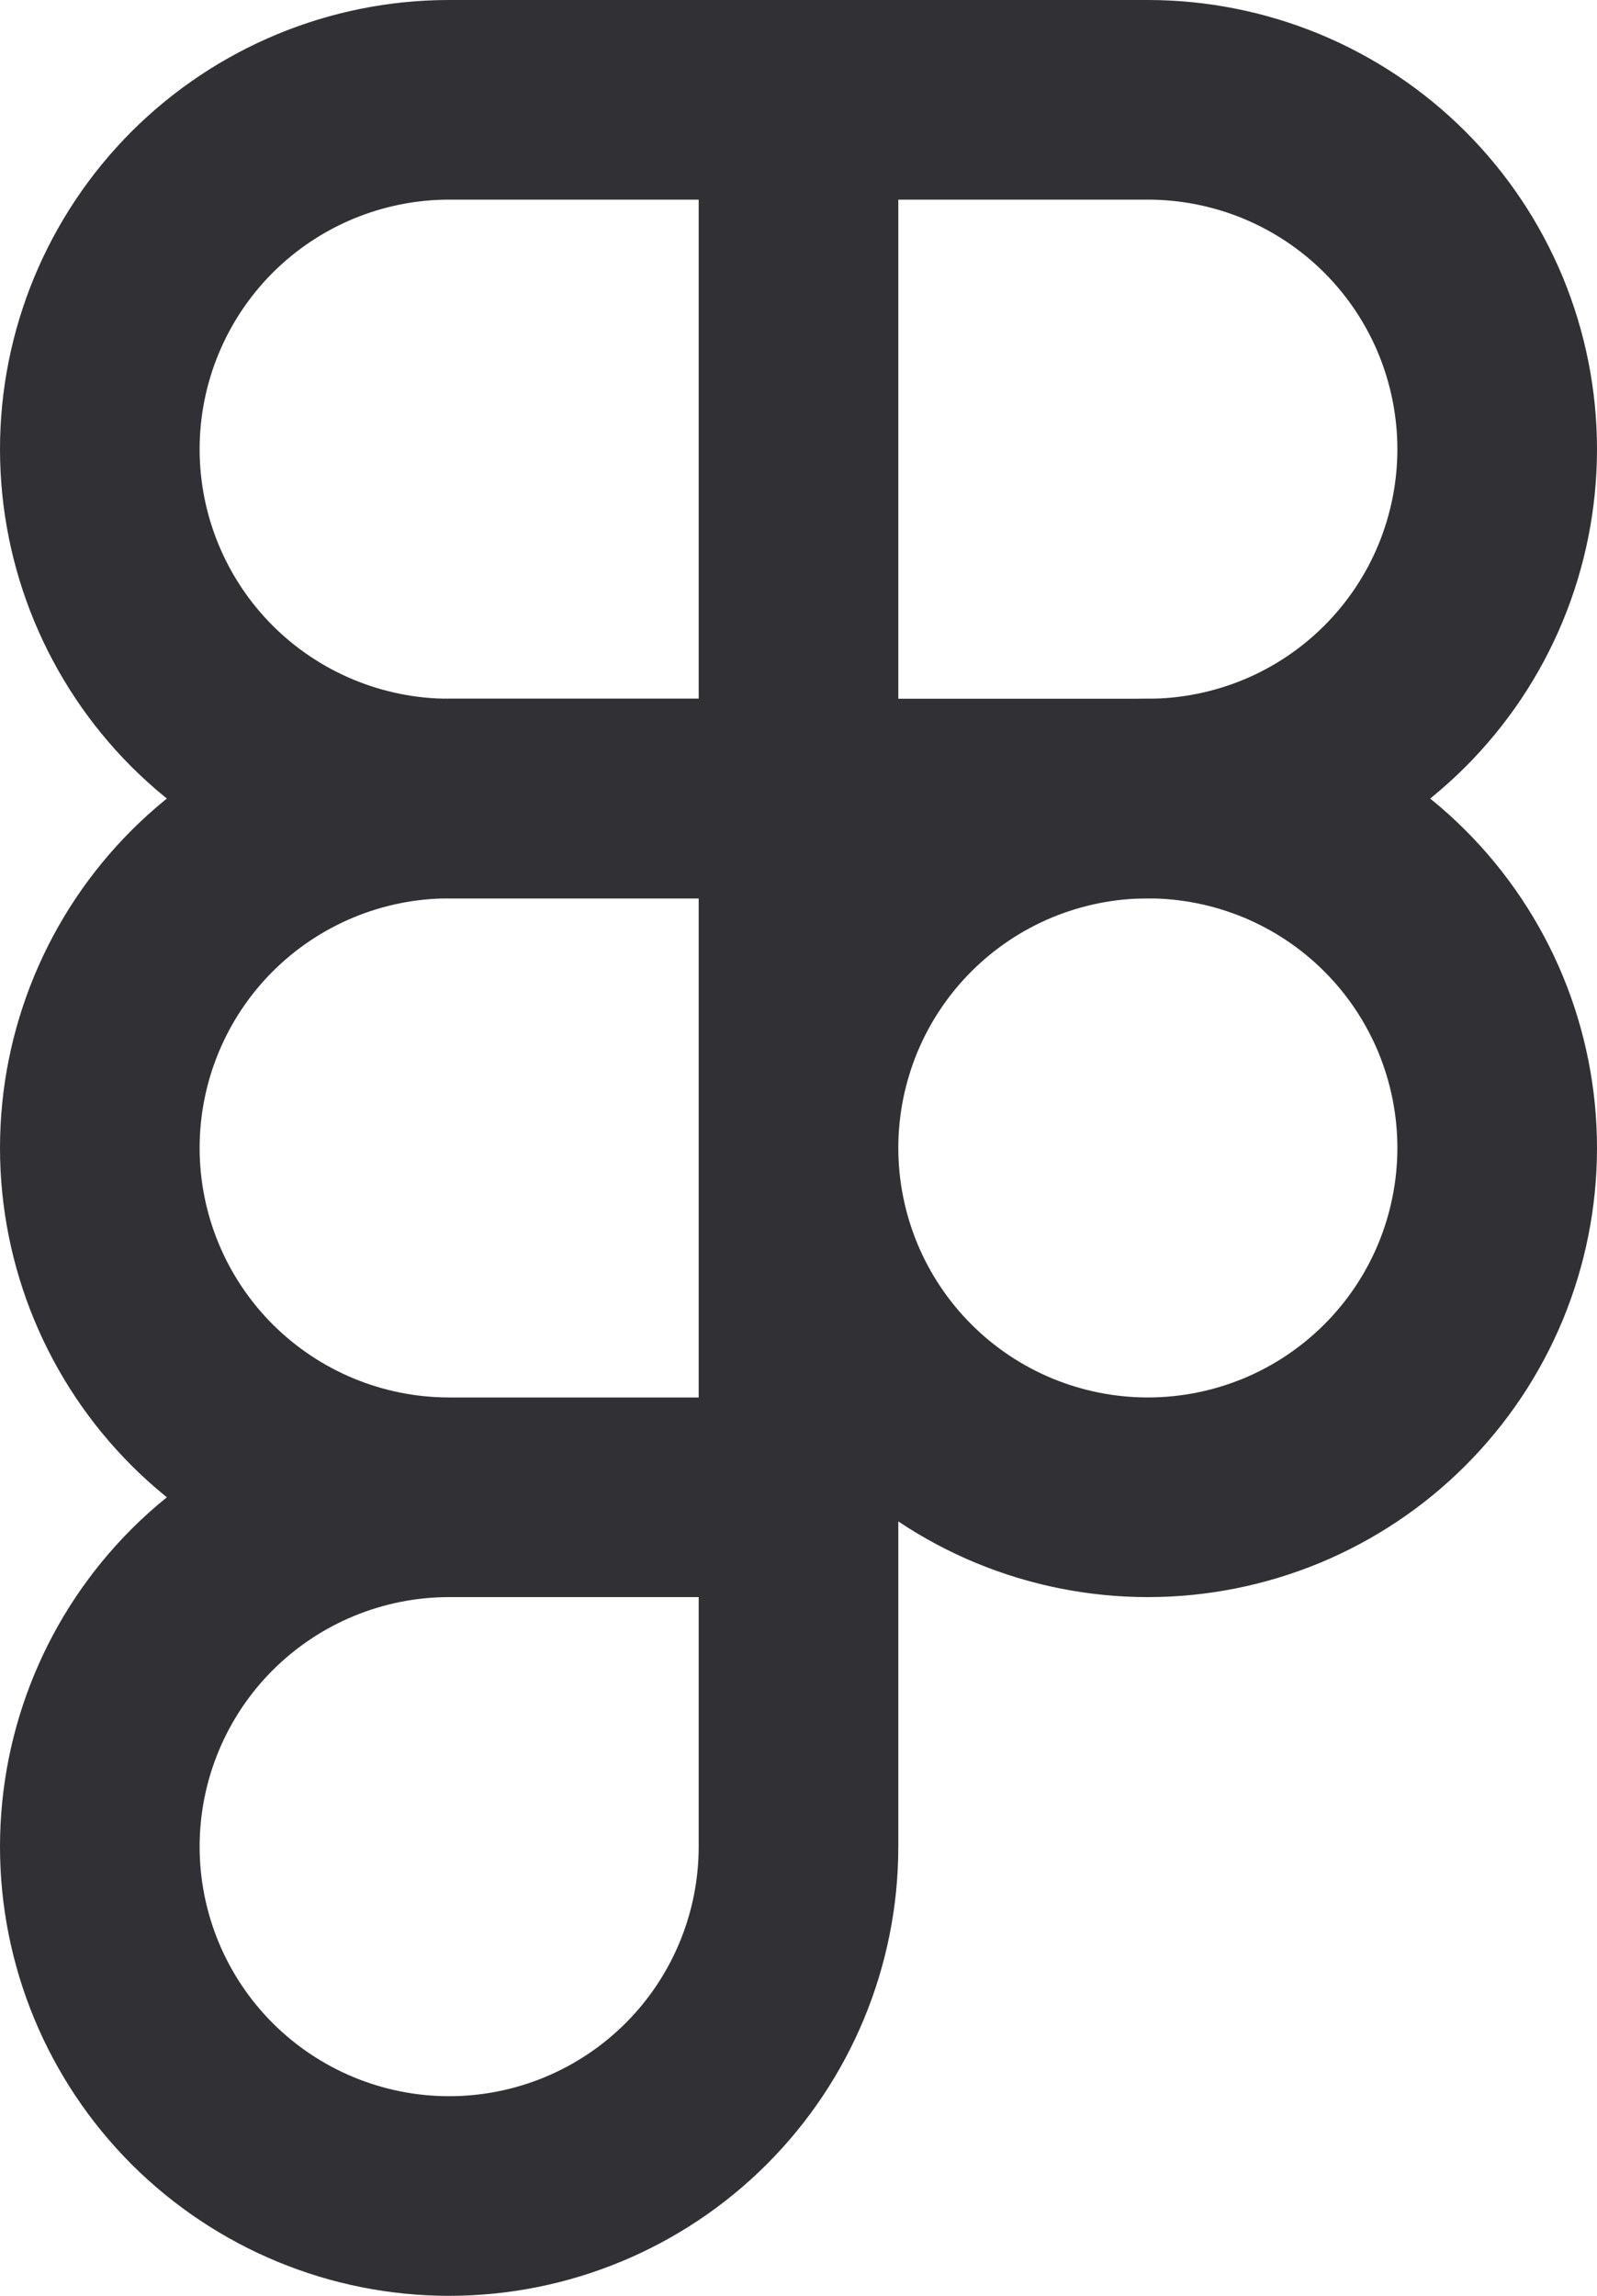
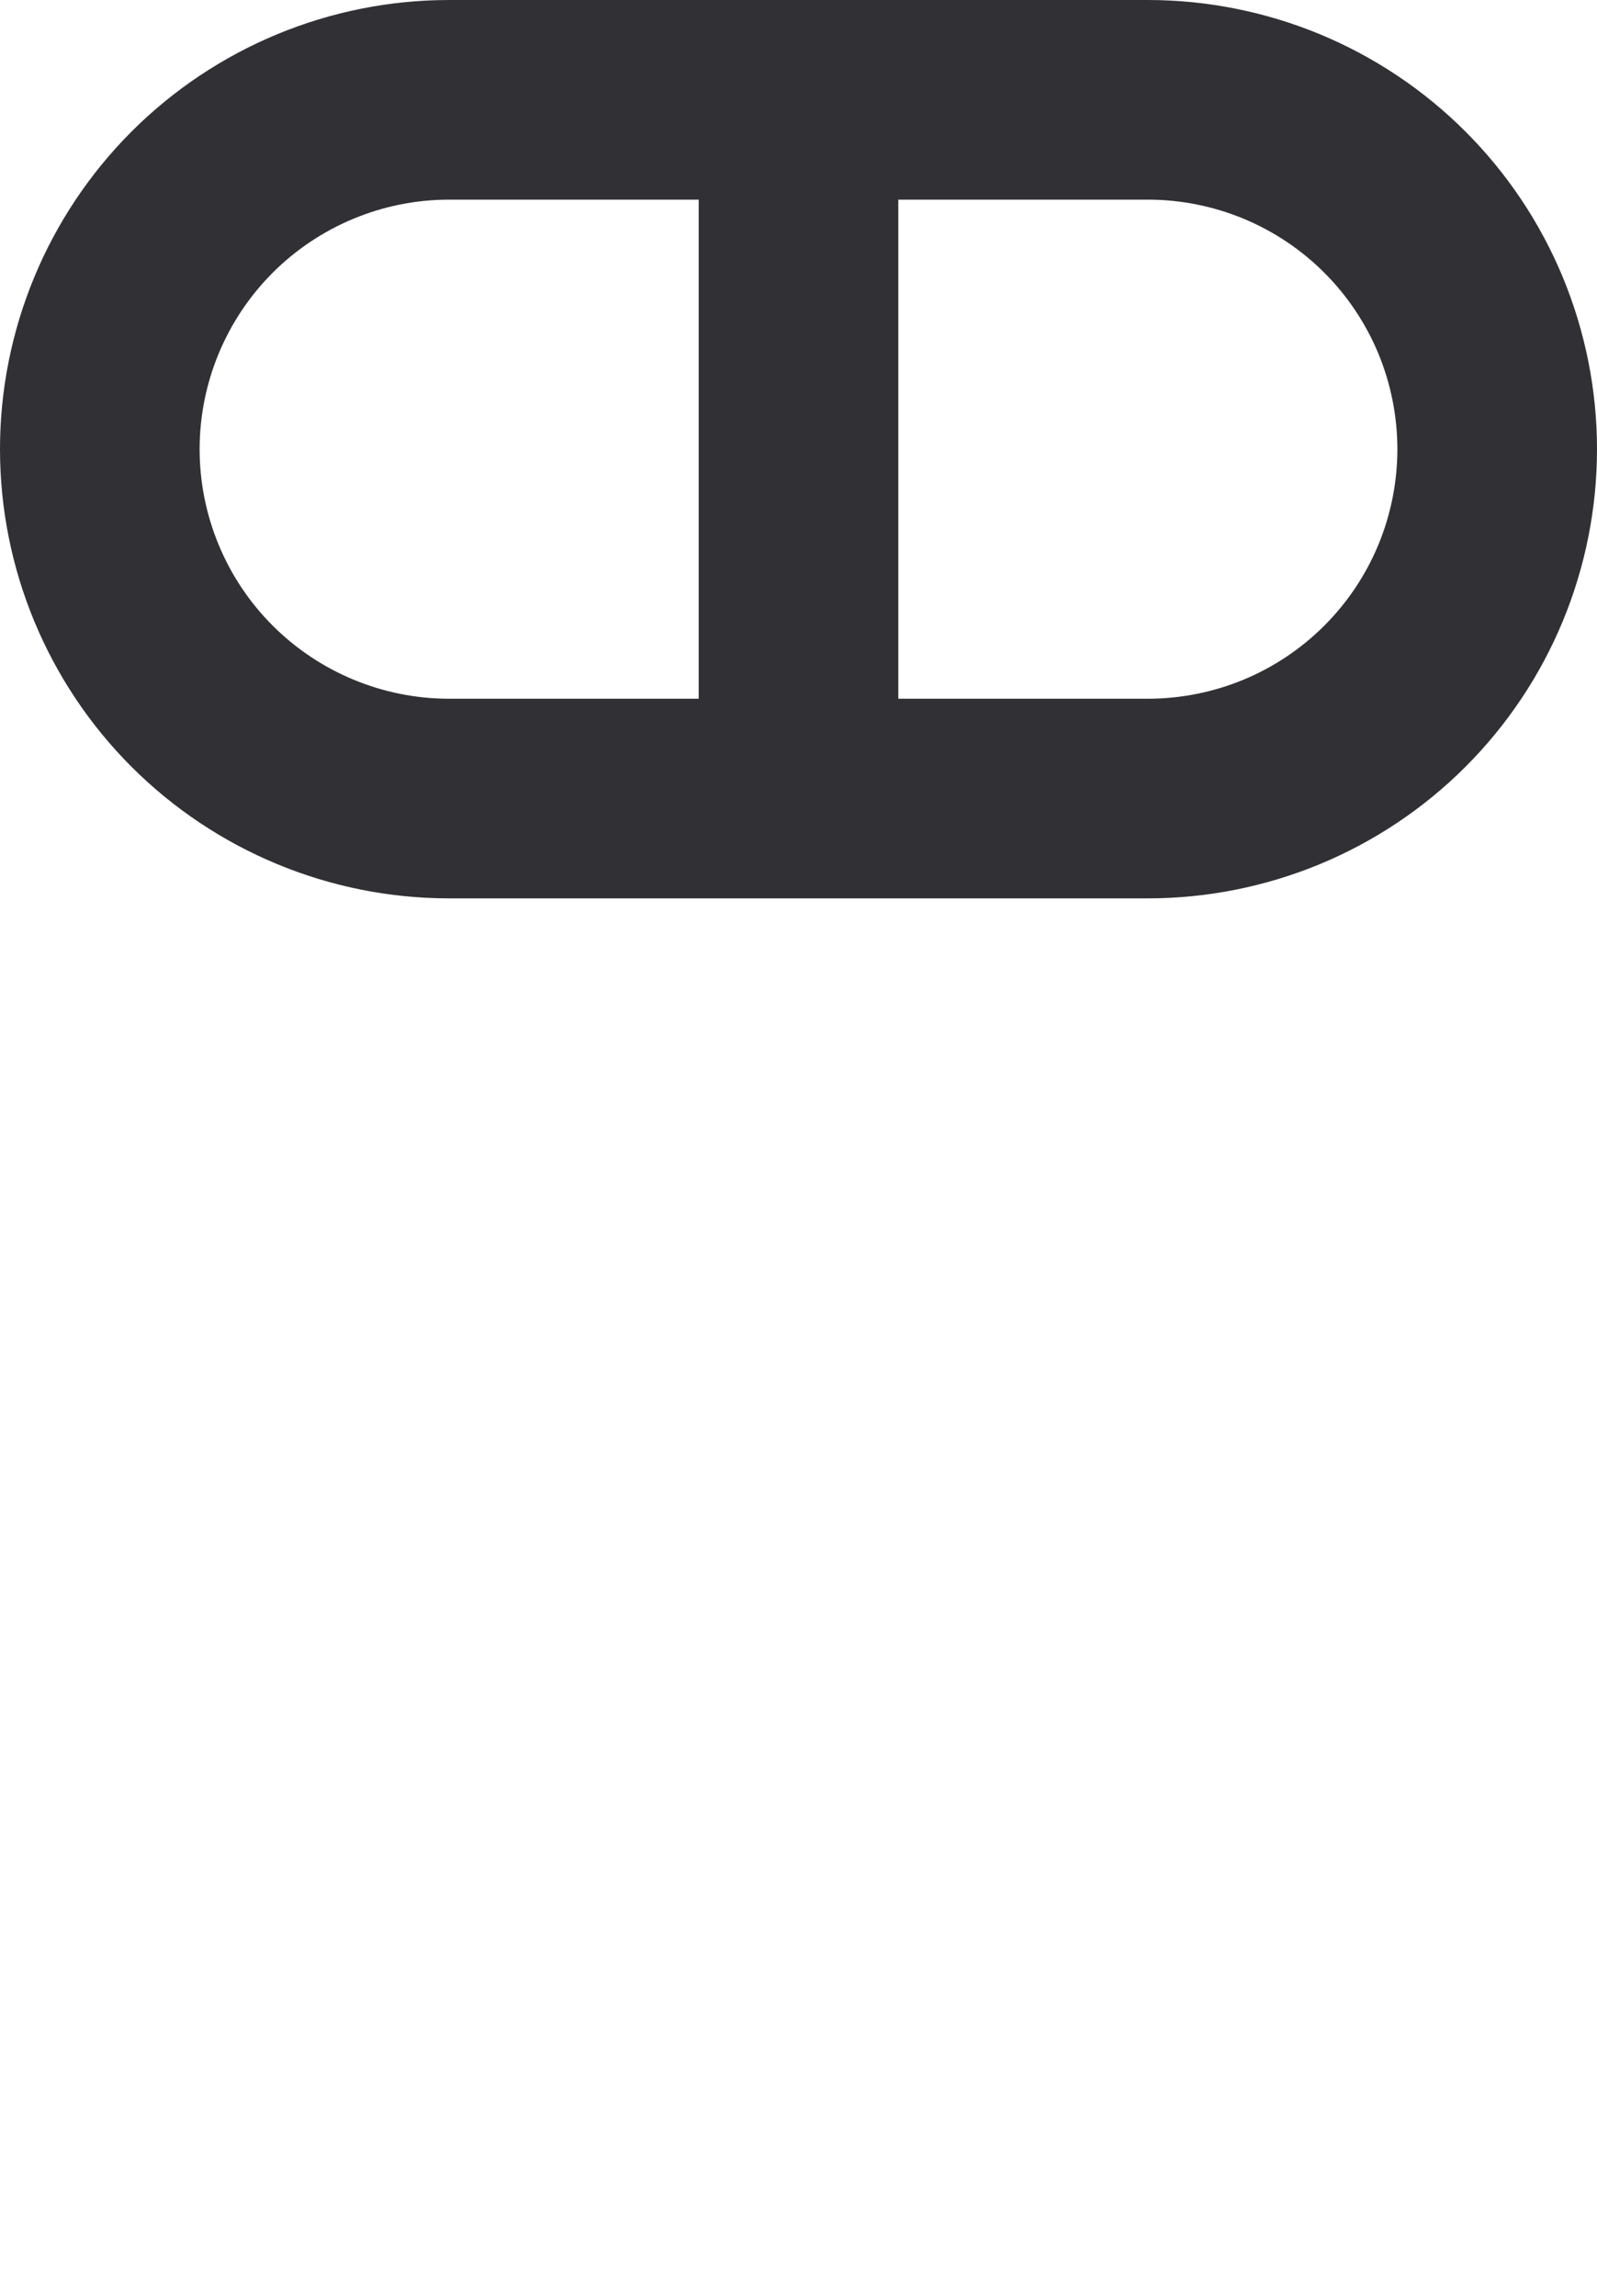
<svg xmlns="http://www.w3.org/2000/svg" width="16" height="23" viewBox="0 0 16 23" fill="none">
  <path d="M8 1H4.5C3.572 1 2.682 1.369 2.025 2.025C1.369 2.682 1 3.572 1 4.5C1 5.428 1.369 6.319 2.025 6.975C2.682 7.631 3.572 8 4.5 8H8M8 1V8M8 1H11.5C11.96 1 12.415 1.091 12.839 1.266C13.264 1.442 13.65 1.7 13.975 2.025C14.3 2.35 14.558 2.736 14.734 3.161C14.909 3.585 15 4.04 15 4.5C15 4.96 14.909 5.415 14.734 5.839C14.558 6.264 14.3 6.65 13.975 6.975C13.65 7.3 13.264 7.558 12.839 7.734C12.415 7.909 11.96 8 11.5 8H8" stroke="#313135" stroke-width="2" stroke-linecap="round" stroke-linejoin="round" />
-   <path d="M4.5 15C3.572 15 2.682 15.369 2.025 16.025C1.369 16.681 1 17.572 1 18.5C1 19.428 1.369 20.319 2.025 20.975C2.682 21.631 3.572 22 4.5 22C5.428 22 6.319 21.631 6.975 20.975C7.631 20.319 8 19.428 8 18.5V15M4.5 15H8M4.5 15C3.572 15 2.682 14.631 2.025 13.975C1.369 13.319 1 12.428 1 11.5C1 10.572 1.369 9.681 2.025 9.025C2.682 8.369 3.572 8 4.5 8H8V15M8 11.5C8 11.04 8.091 10.585 8.266 10.161C8.442 9.736 8.7 9.35 9.025 9.025C9.35 8.7 9.736 8.442 10.161 8.266C10.585 8.091 11.04 8 11.5 8C11.96 8 12.415 8.091 12.839 8.266C13.264 8.442 13.65 8.7 13.975 9.025C14.3 9.35 14.558 9.736 14.734 10.161C14.909 10.585 15 11.04 15 11.5C15 11.96 14.909 12.415 14.734 12.839C14.558 13.264 14.3 13.65 13.975 13.975C13.65 14.3 13.264 14.558 12.839 14.734C12.415 14.909 11.96 15 11.5 15C11.04 15 10.585 14.909 10.161 14.734C9.736 14.558 9.35 14.3 9.025 13.975C8.7 13.65 8.442 13.264 8.266 12.839C8.091 12.415 8 11.96 8 11.5Z" stroke="#313135" stroke-width="2" stroke-linecap="round" stroke-linejoin="round" />
</svg>